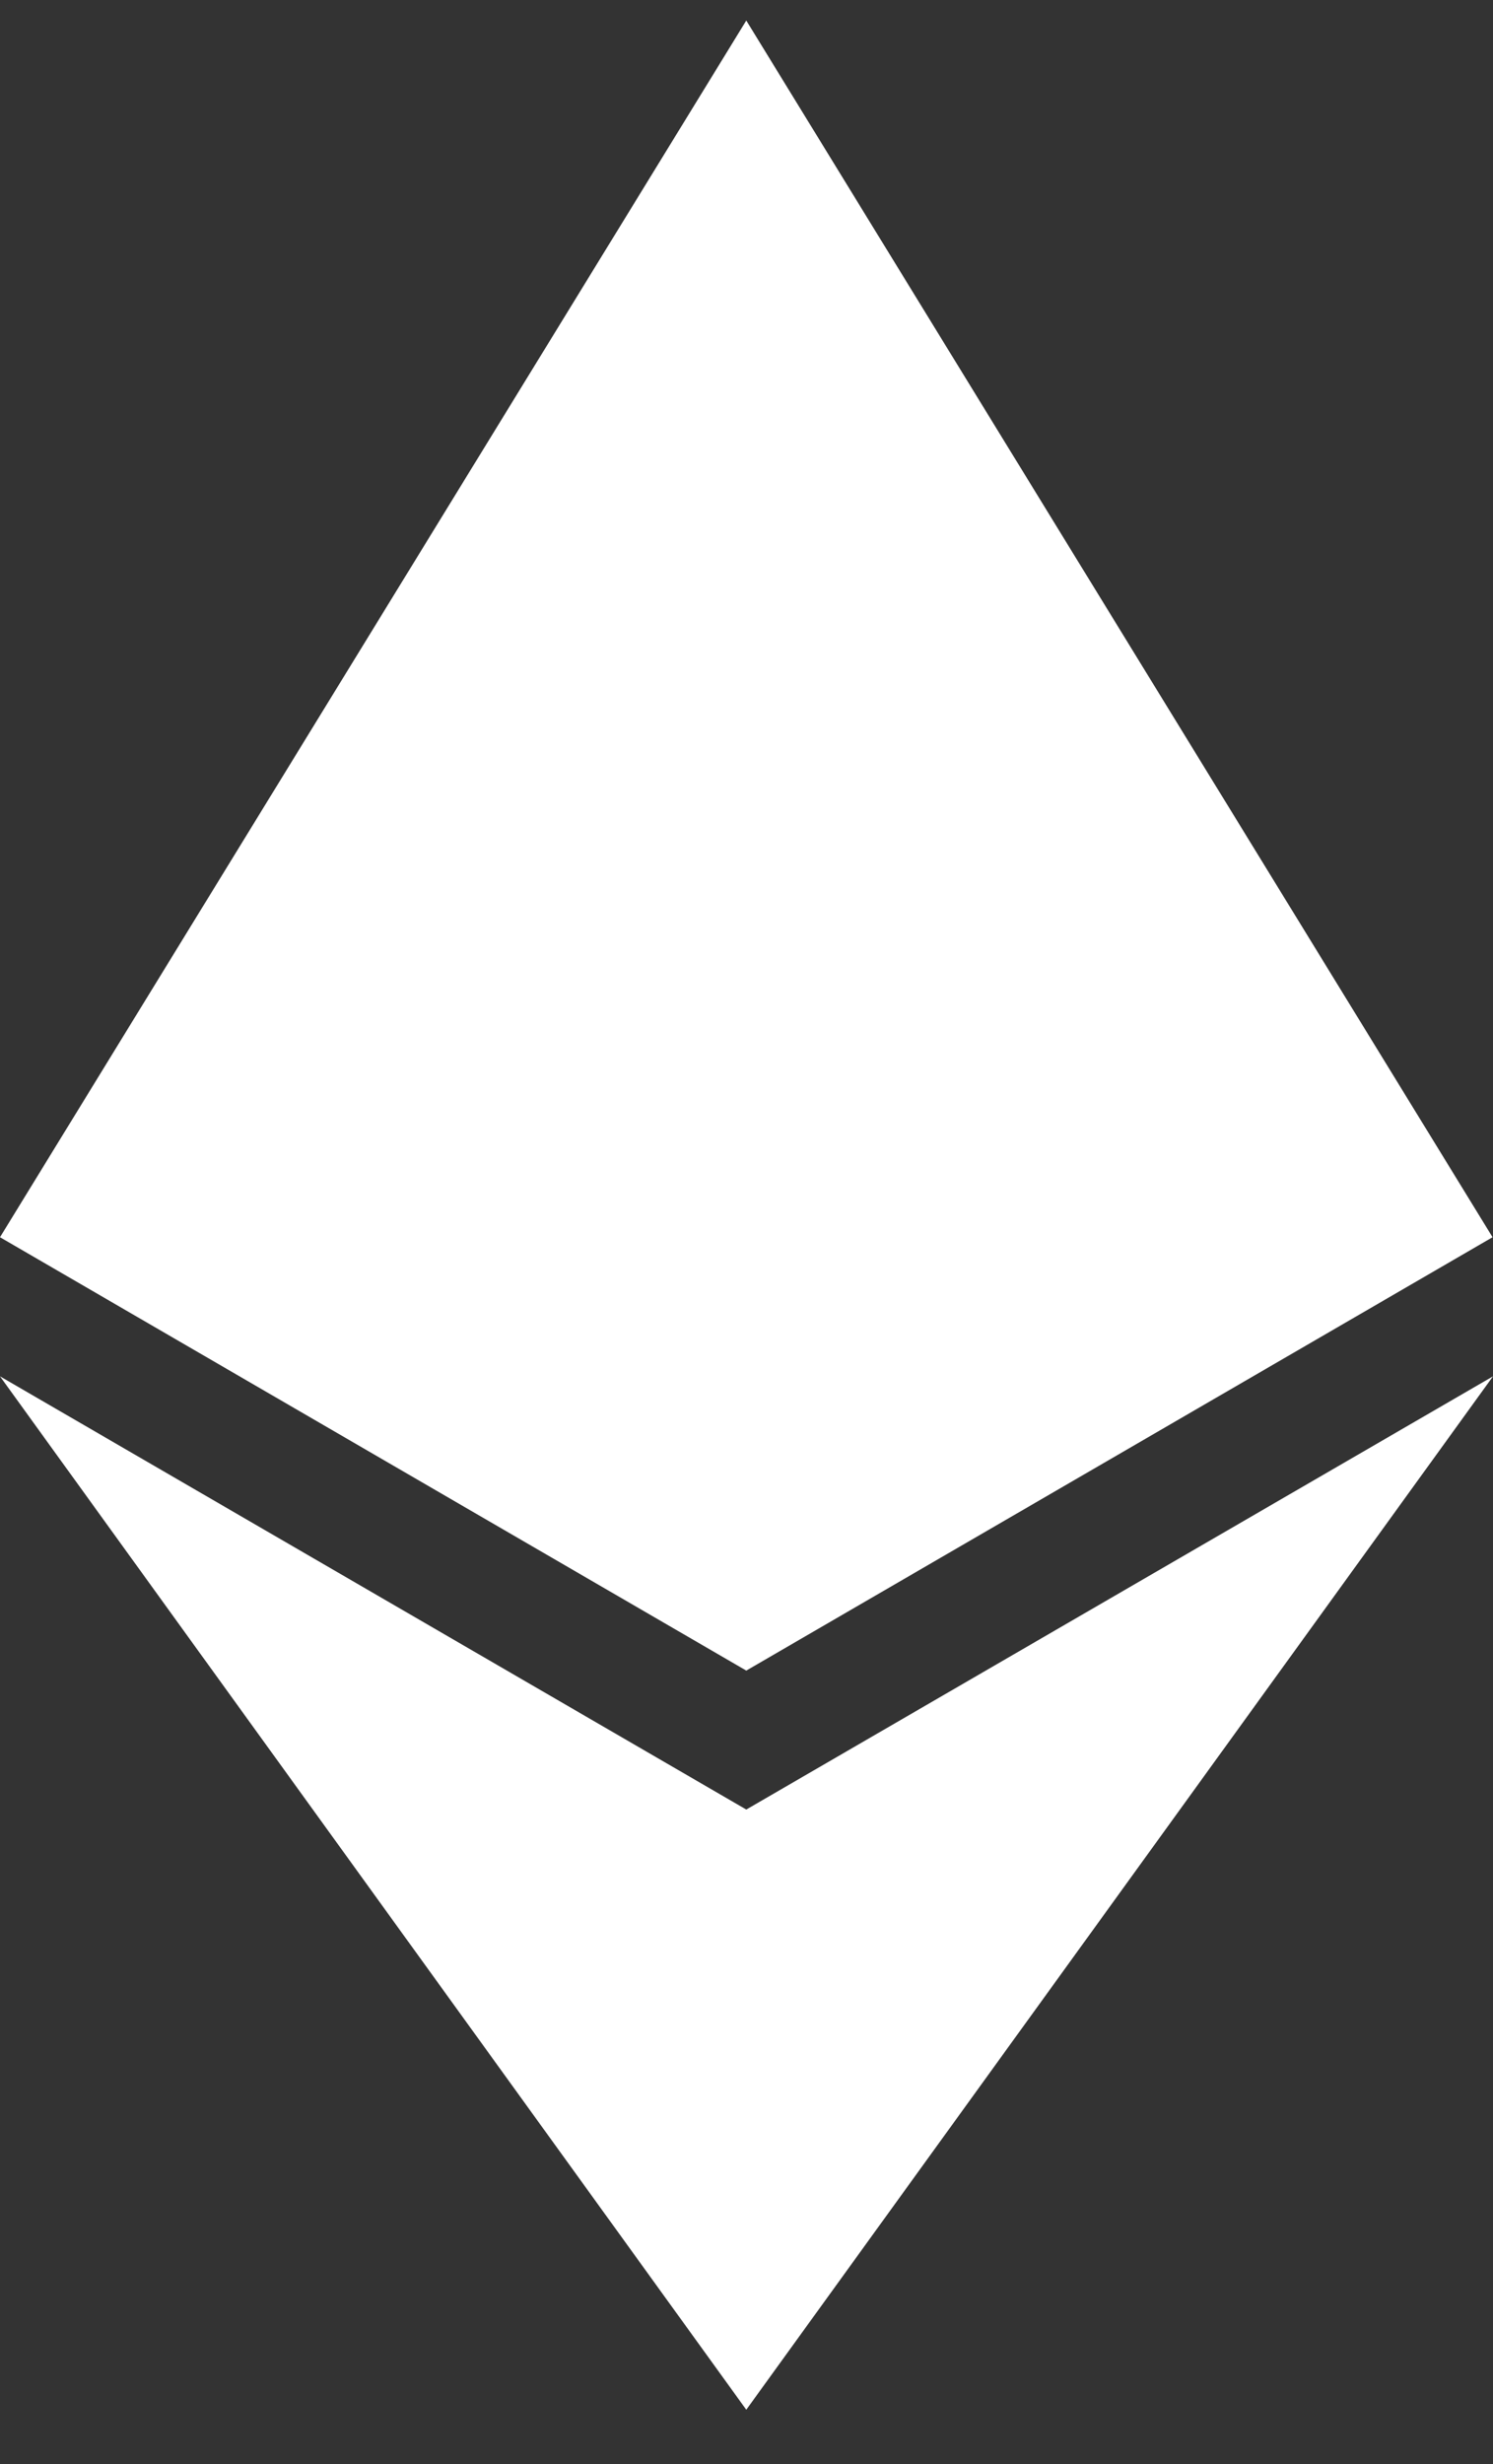
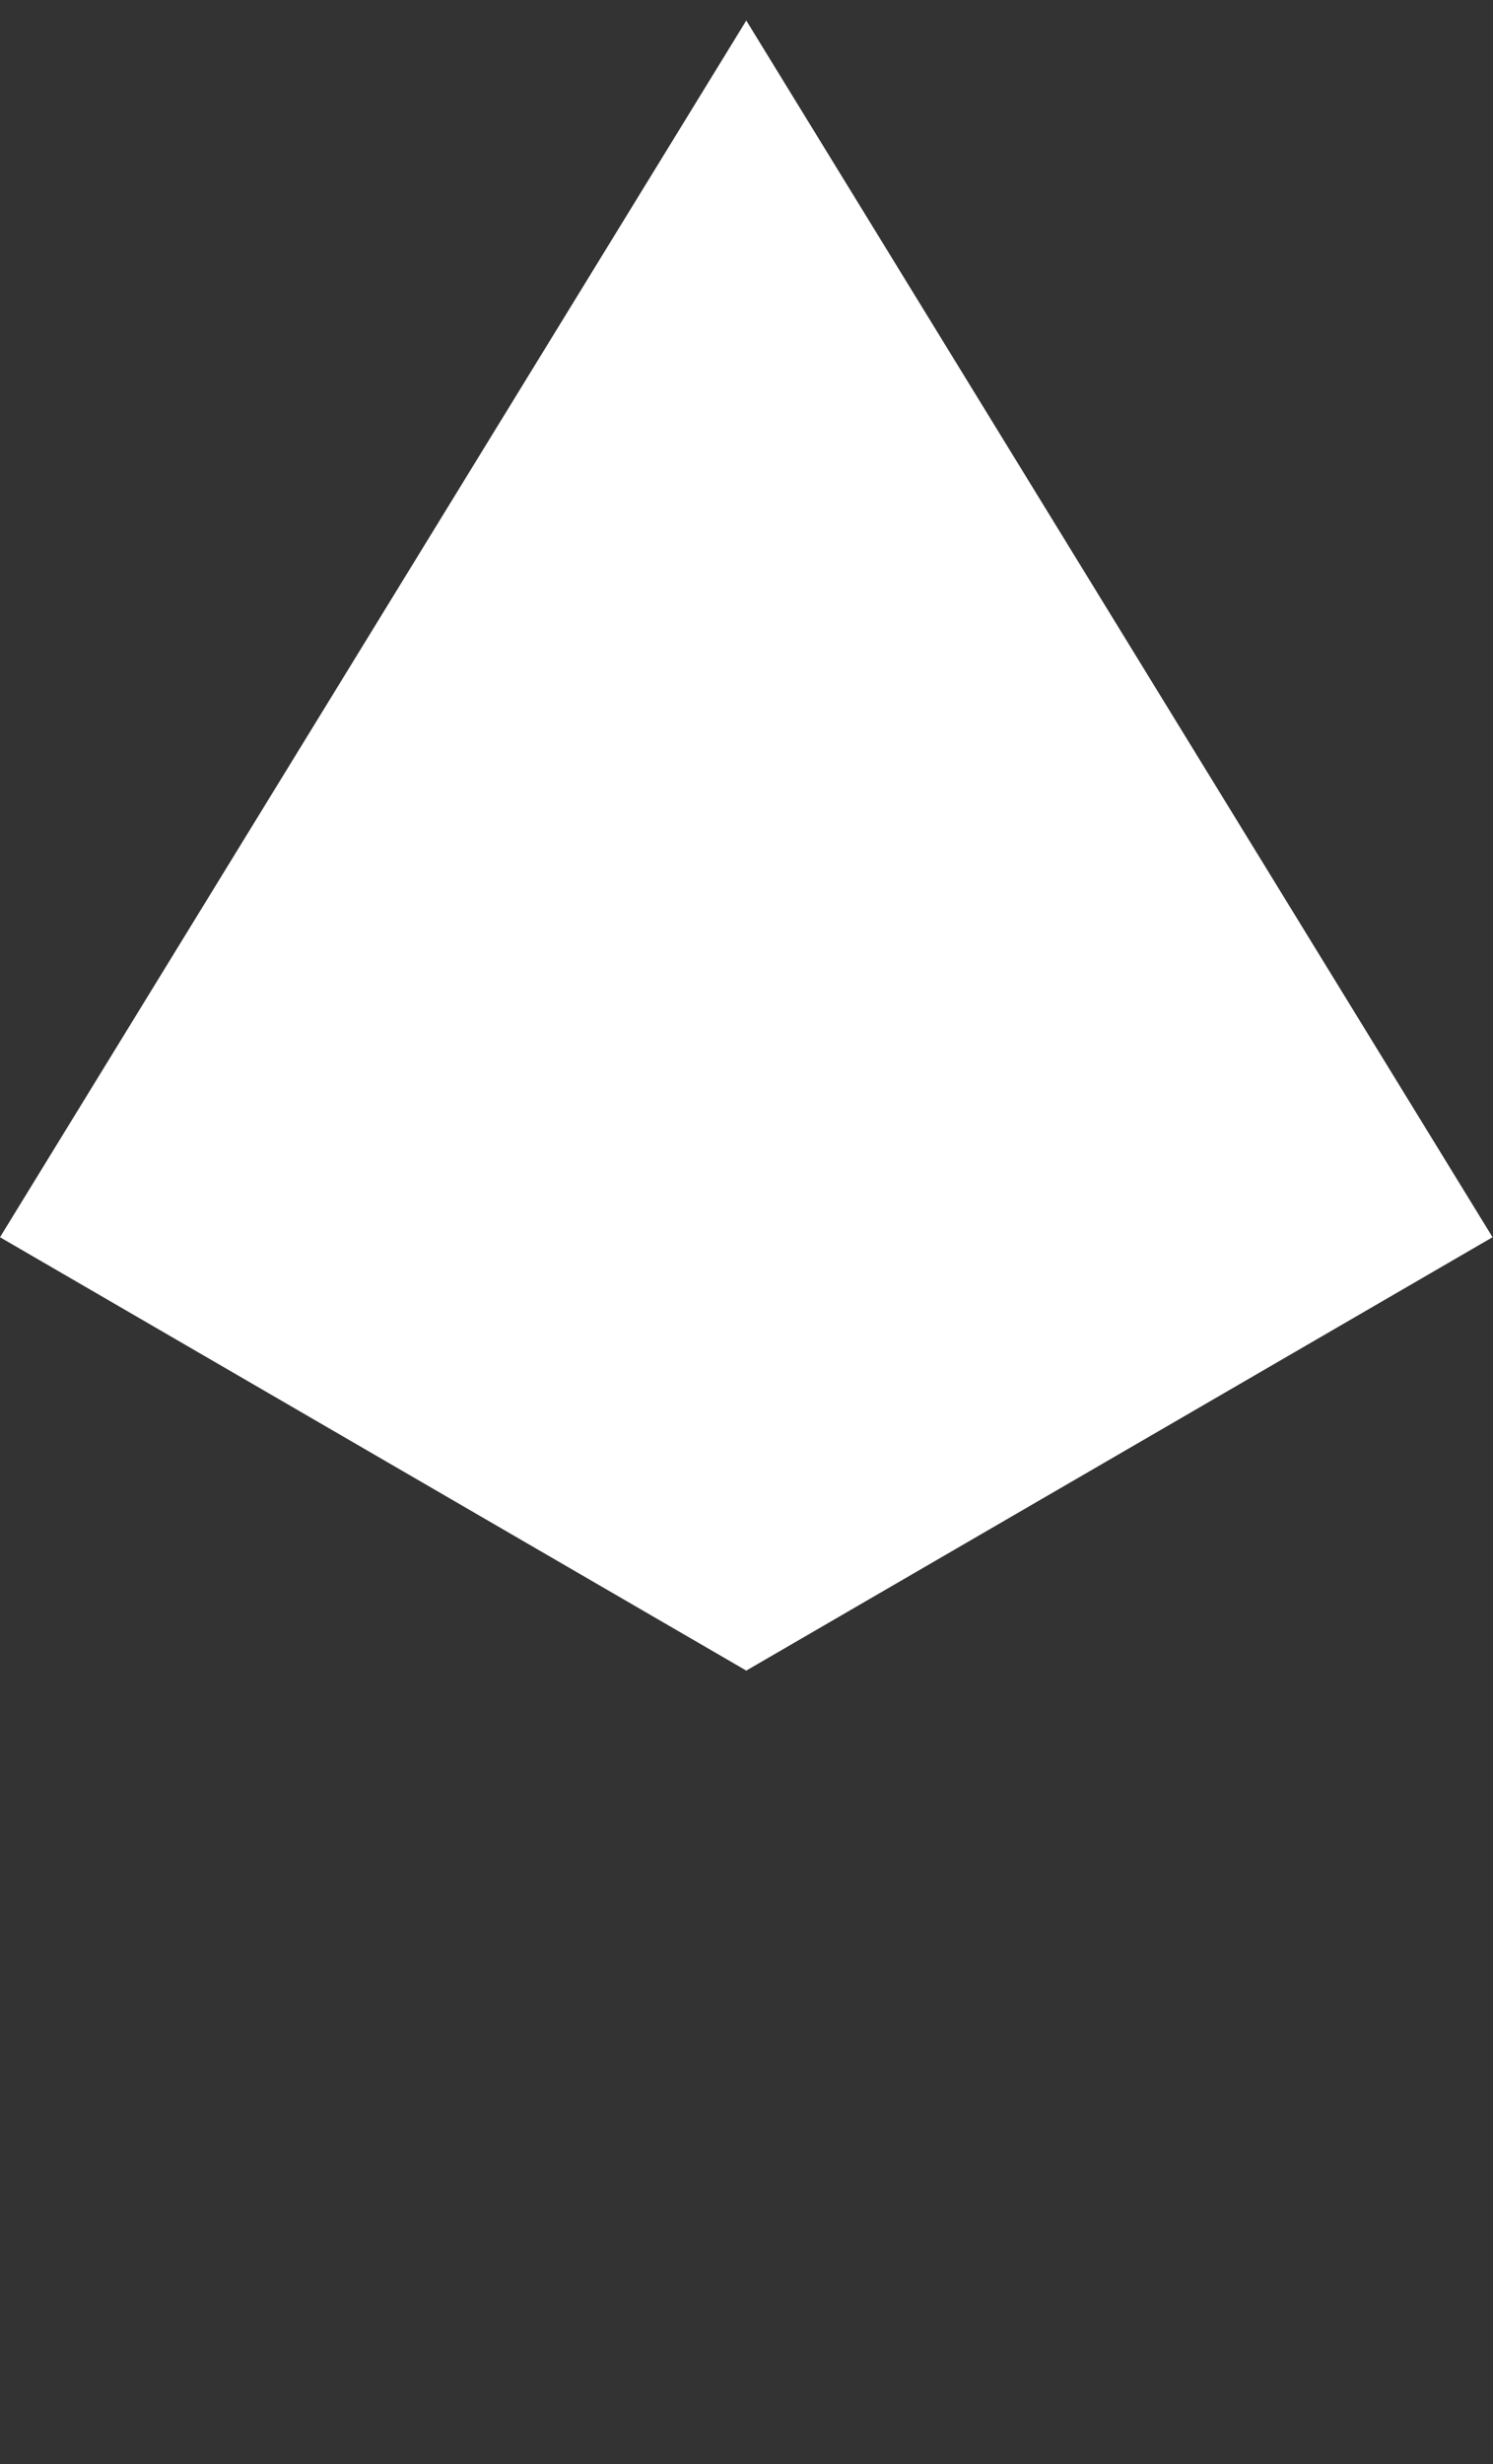
<svg xmlns="http://www.w3.org/2000/svg" width="20" height="33" viewBox="0 0 20 33" fill="none">
  <rect x="0" y="0" width="20" height="33" fill="#333333" stroke="none" />
  <path d="M19.994 16.57L9.997 22.374L0 16.57L9.997 0.275L19.994 16.57Z" fill="white" />
-   <path d="M20 18.433L9.997 32.273L0 18.433L9.997 24.235L20 18.433Z" fill="white" />
</svg>